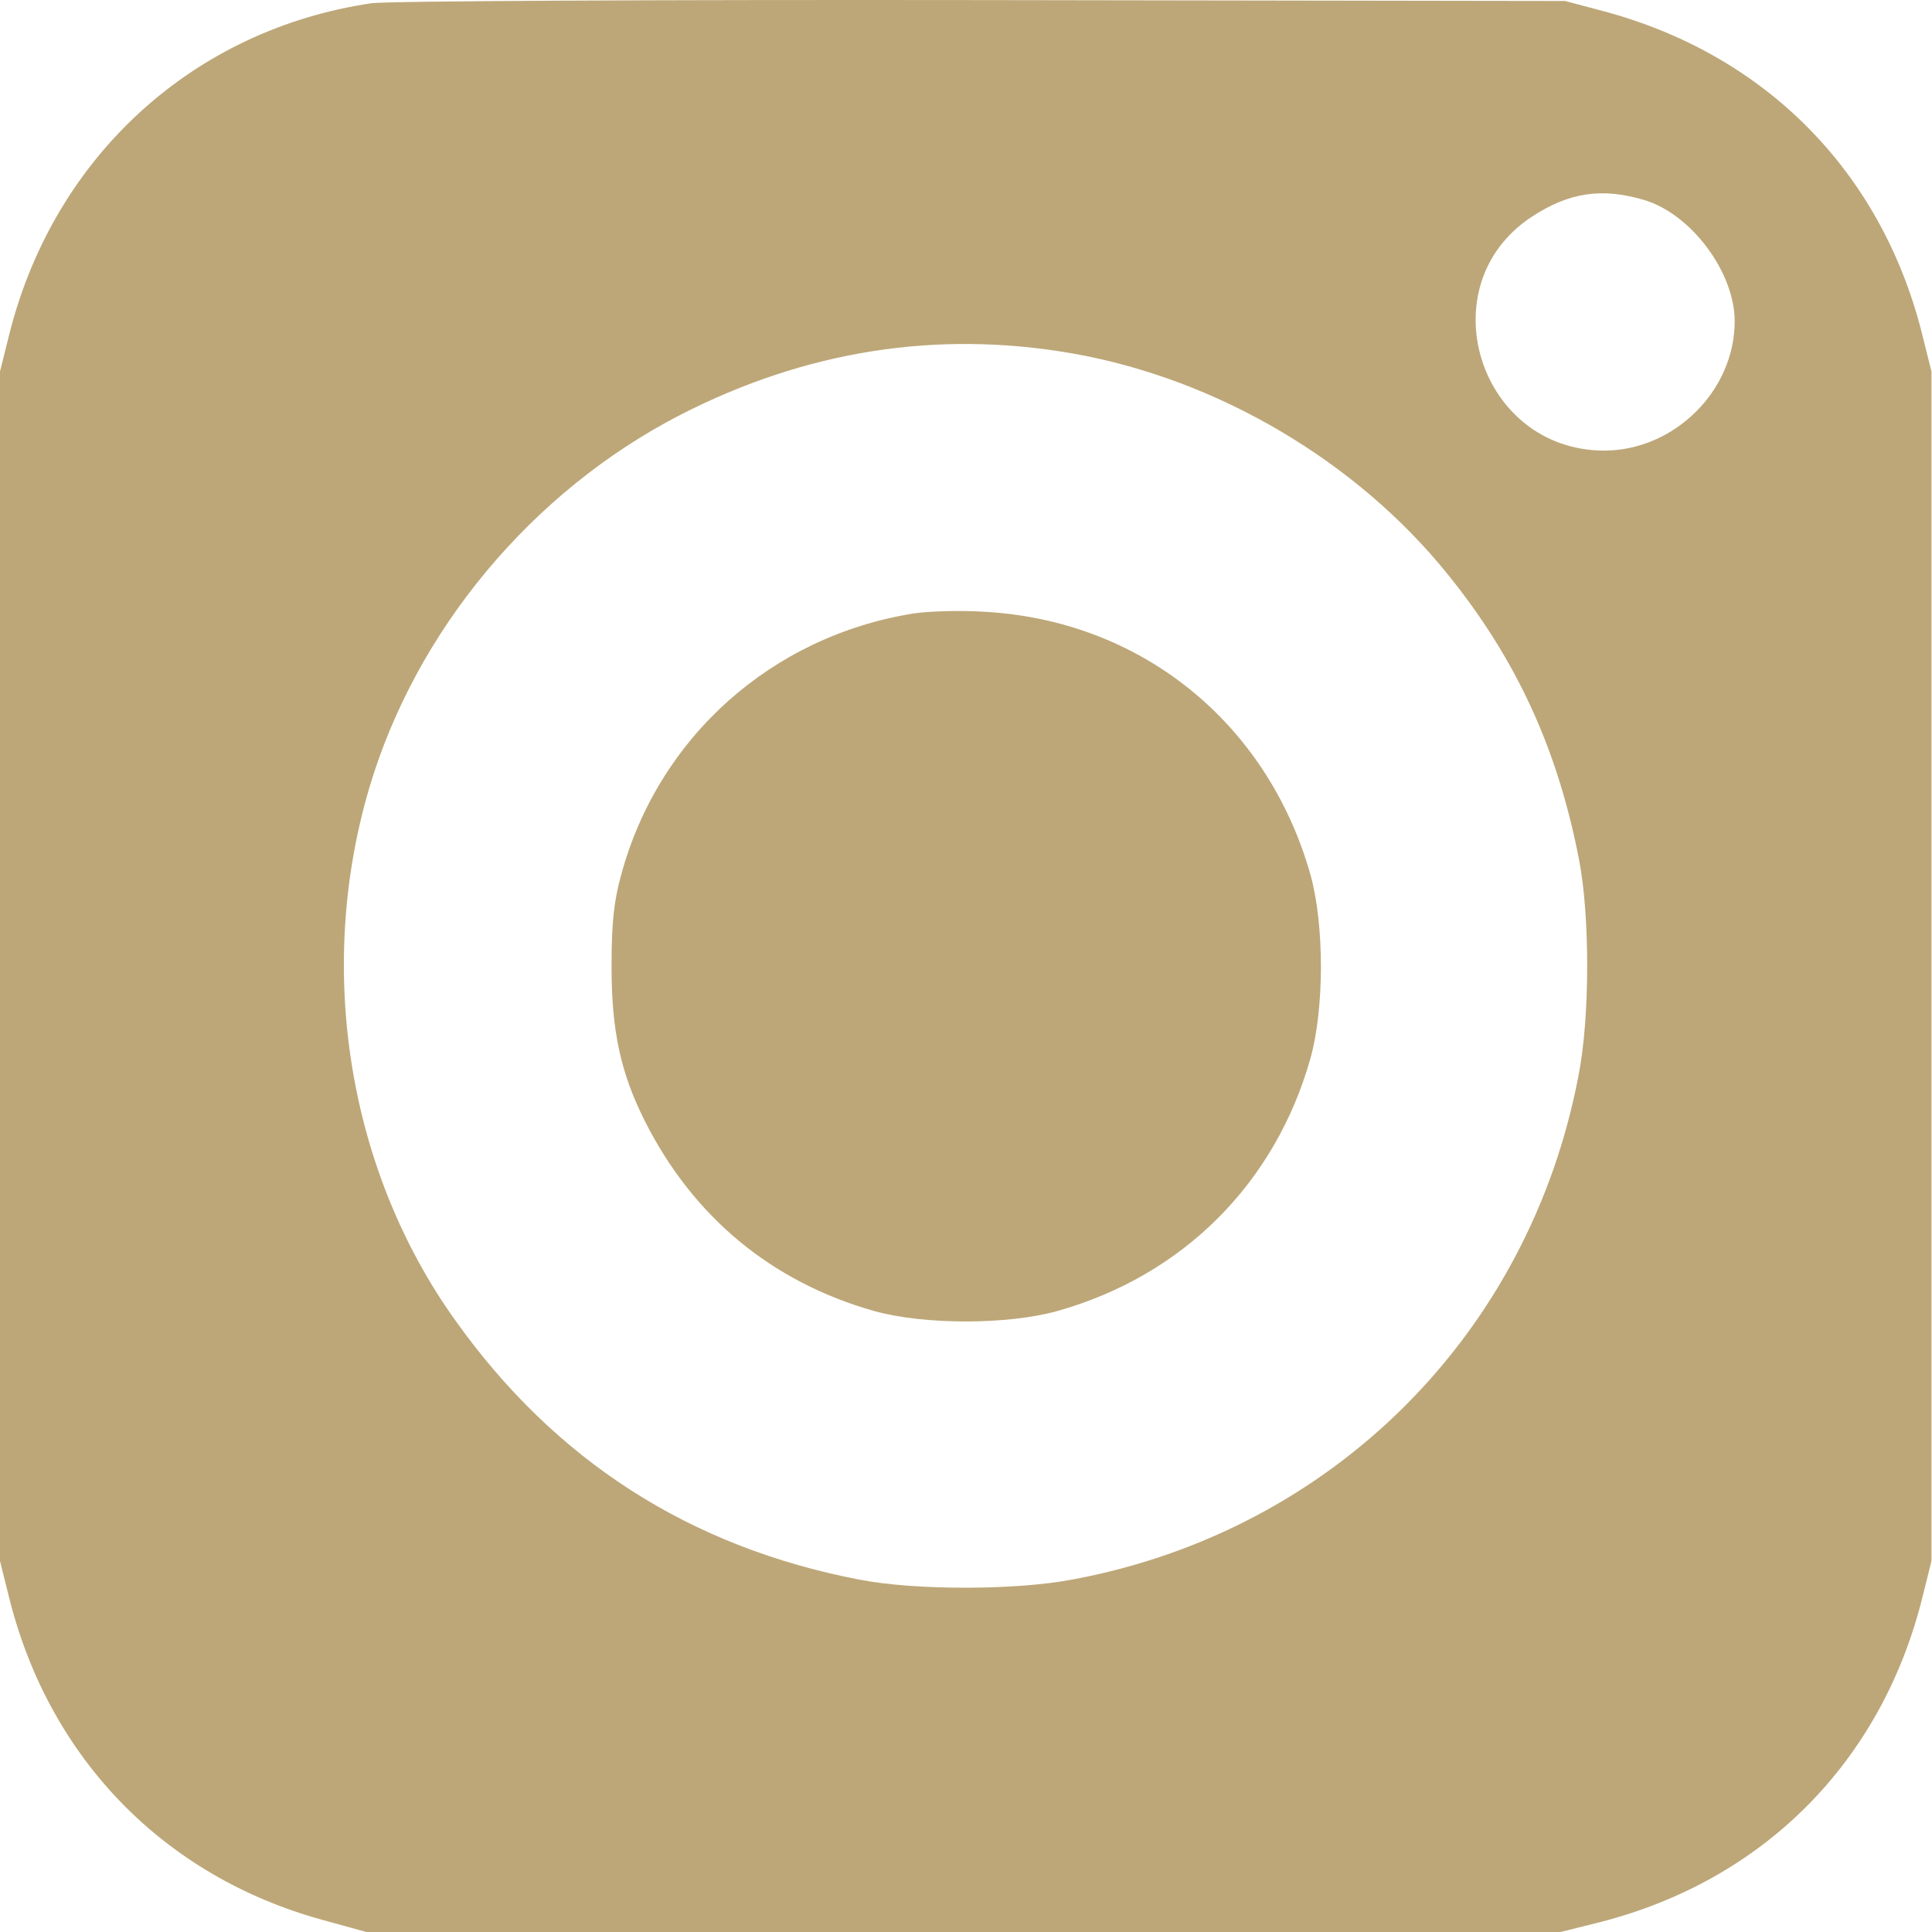
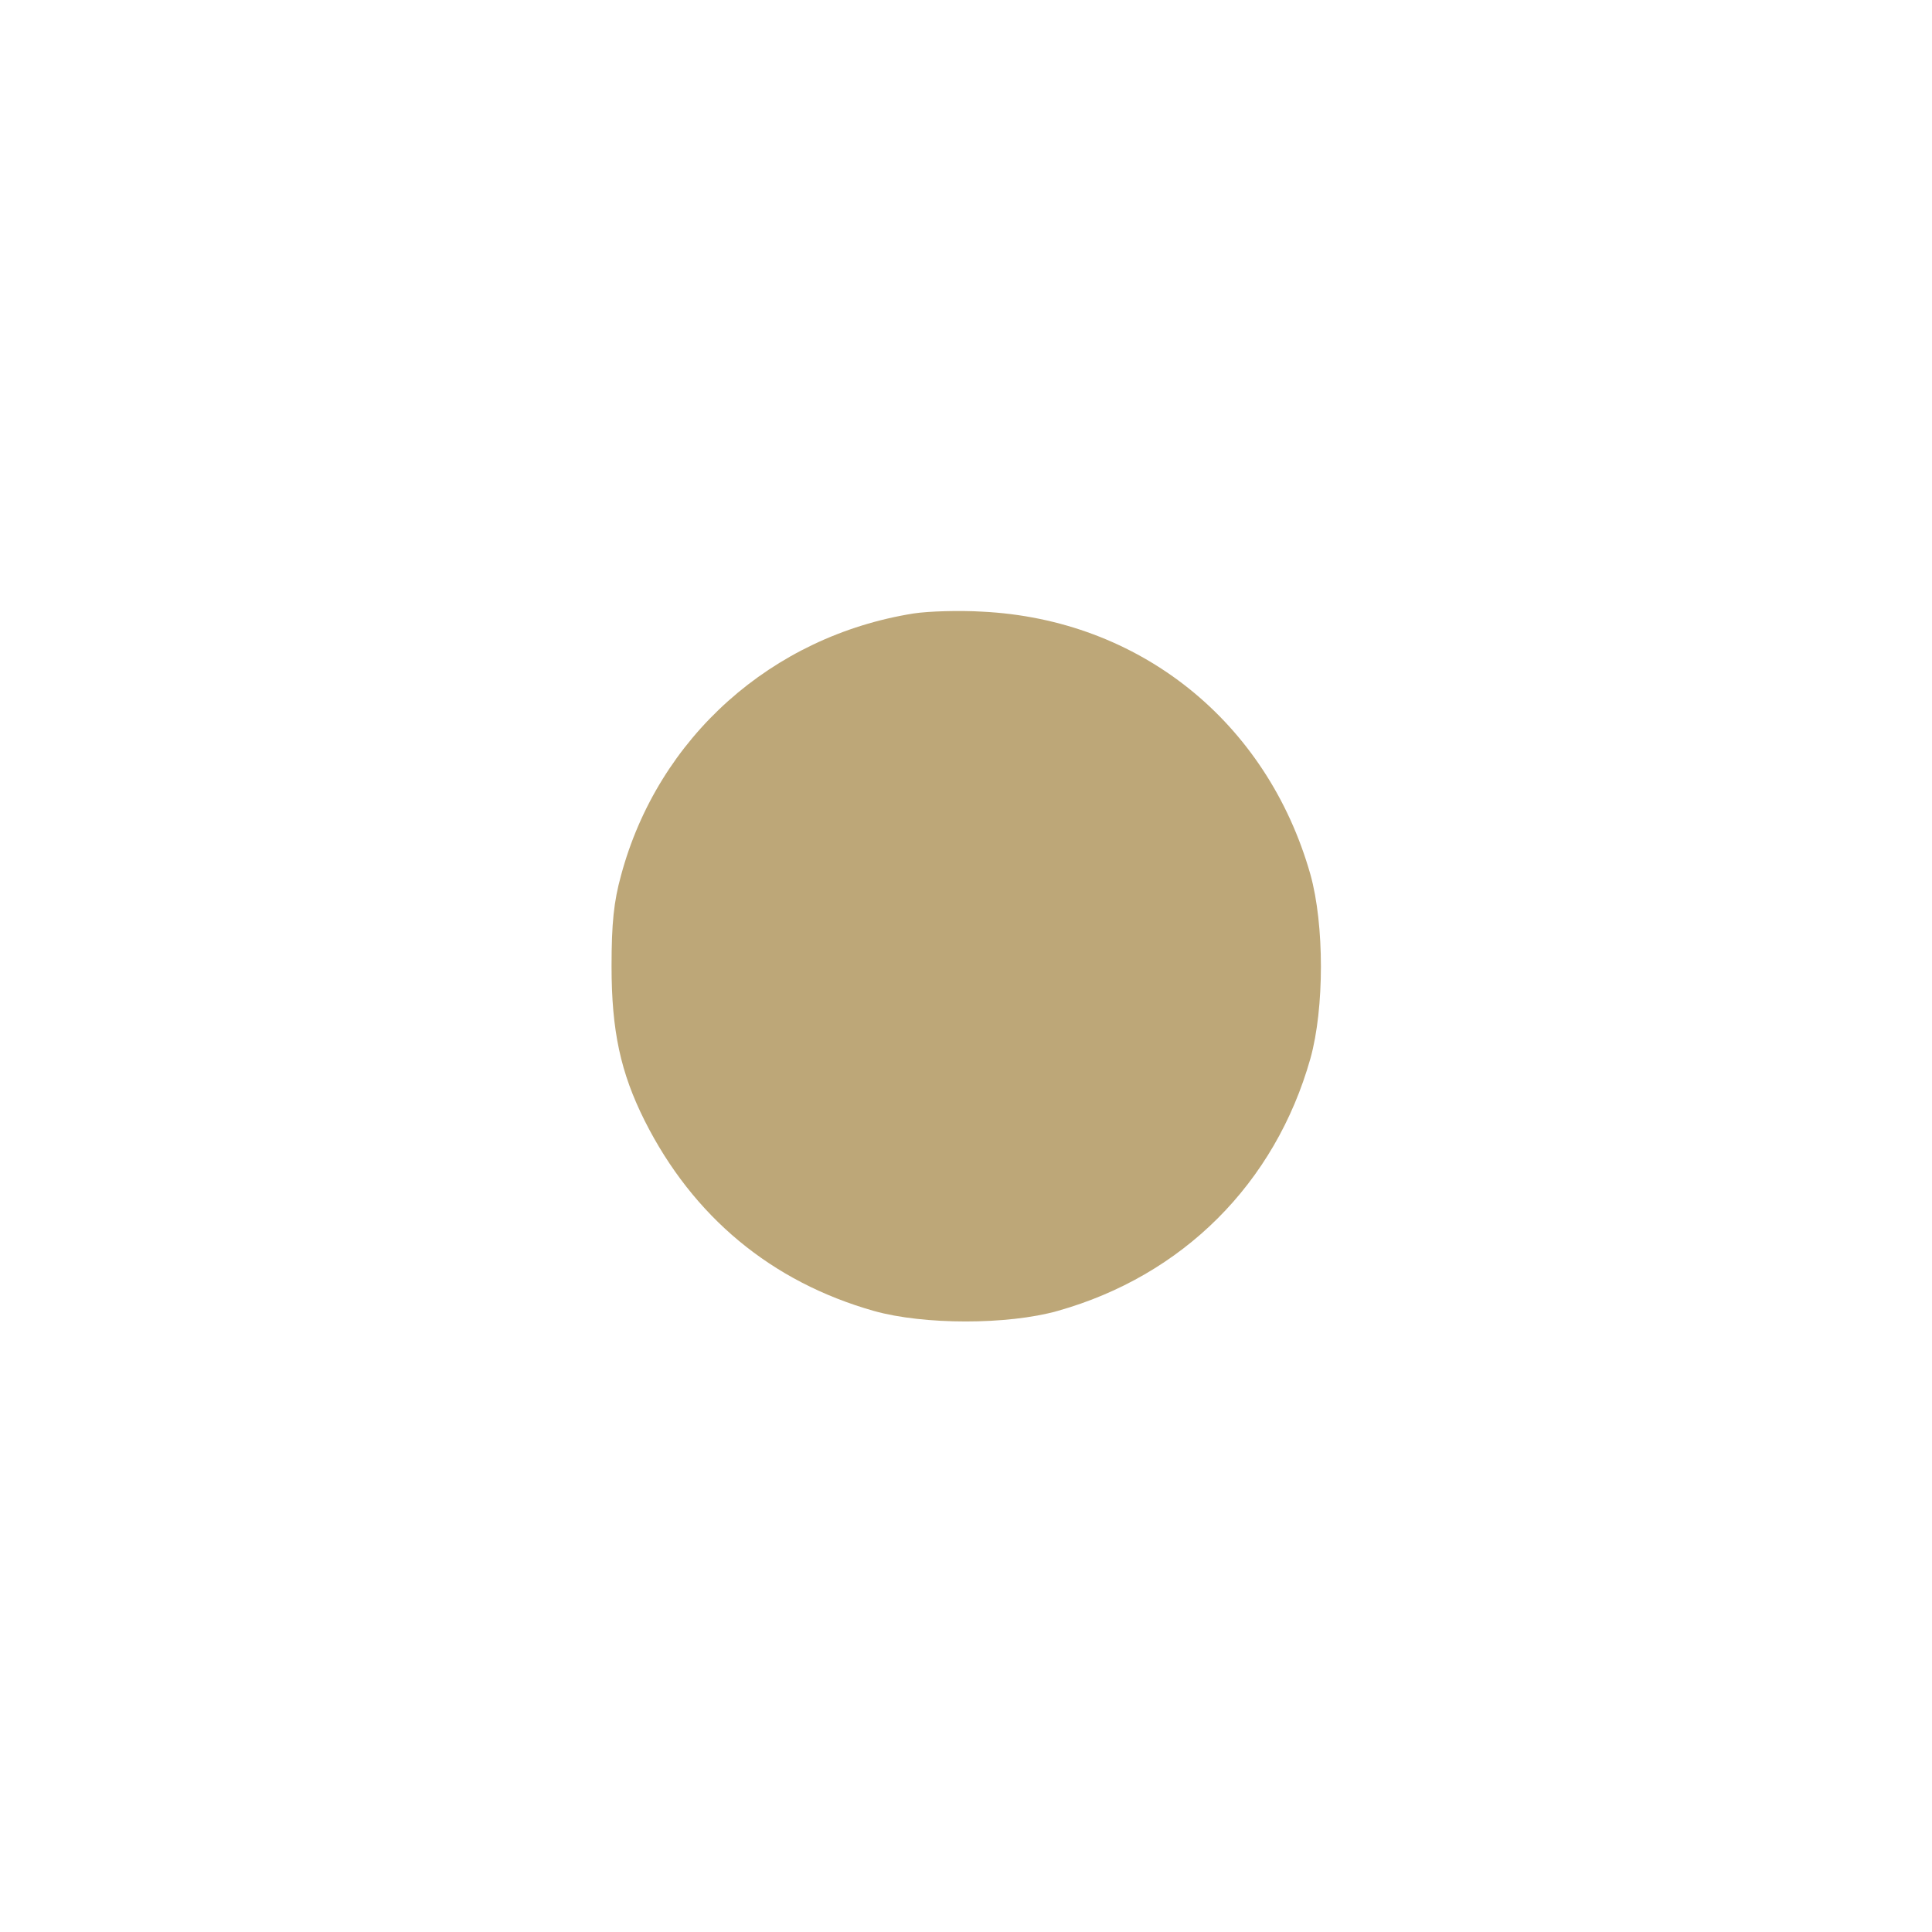
<svg xmlns="http://www.w3.org/2000/svg" width="523" height="523" viewBox="0 0 523 523" fill="none">
-   <path d="M100.53 0.881C52.408 7.983 14.939 42.146 2.694 89.778L0 100.553V261.573V422.592L2.694 433.368C13.714 476.347 44.571 507.939 87.183 519.694L99.183 523H260.815H422.447L433.222 520.306C477.181 509.041 508.895 477.327 520.16 433.368L522.854 422.592V261.573V100.553L520.16 89.778C509.017 46.186 477.671 14.595 433.834 2.962L423.671 0.268L265.713 0.023C178.774 -0.099 104.448 0.268 100.53 0.881ZM445.099 54.146C457.834 57.941 469.589 73.737 469.589 86.962C469.589 105.819 453.181 121.982 434.202 121.982C400.283 121.859 386.447 77.411 414.487 58.799C424.651 52.064 433.589 50.717 445.099 54.146ZM290.202 95.656C329.386 102.513 367.222 124.798 391.957 155.533C410.569 178.553 421.712 202.92 427.467 232.798C430.406 247.859 430.406 275.41 427.344 290.961C414.12 361.001 360.855 414.266 290.815 427.49C275.264 430.552 247.713 430.552 232.652 427.613C186.734 418.797 150.244 395.409 123.183 357.327C94.285 316.92 85.469 262.553 99.918 213.451C112.53 170.716 143.999 133.002 184.162 112.308C218.08 94.921 253.59 89.288 290.202 95.656Z" fill="#BDA778" />
  <path d="M247.344 166.063C208.896 172.185 178.161 199.614 168.12 236.96C166.161 244.062 165.549 249.94 165.549 261.573C165.549 279.083 167.998 290.348 174.488 303.327C187.59 329.409 208.896 347.041 236.569 354.878C250.038 358.674 272.814 358.674 286.283 354.878C320.201 345.327 345.18 320.348 354.731 286.552C358.527 272.96 358.527 250.307 354.731 236.716C342.976 195.328 308.446 167.655 265.834 165.573C259.712 165.206 251.385 165.451 247.344 166.063Z" fill="#BDA778" />
</svg>